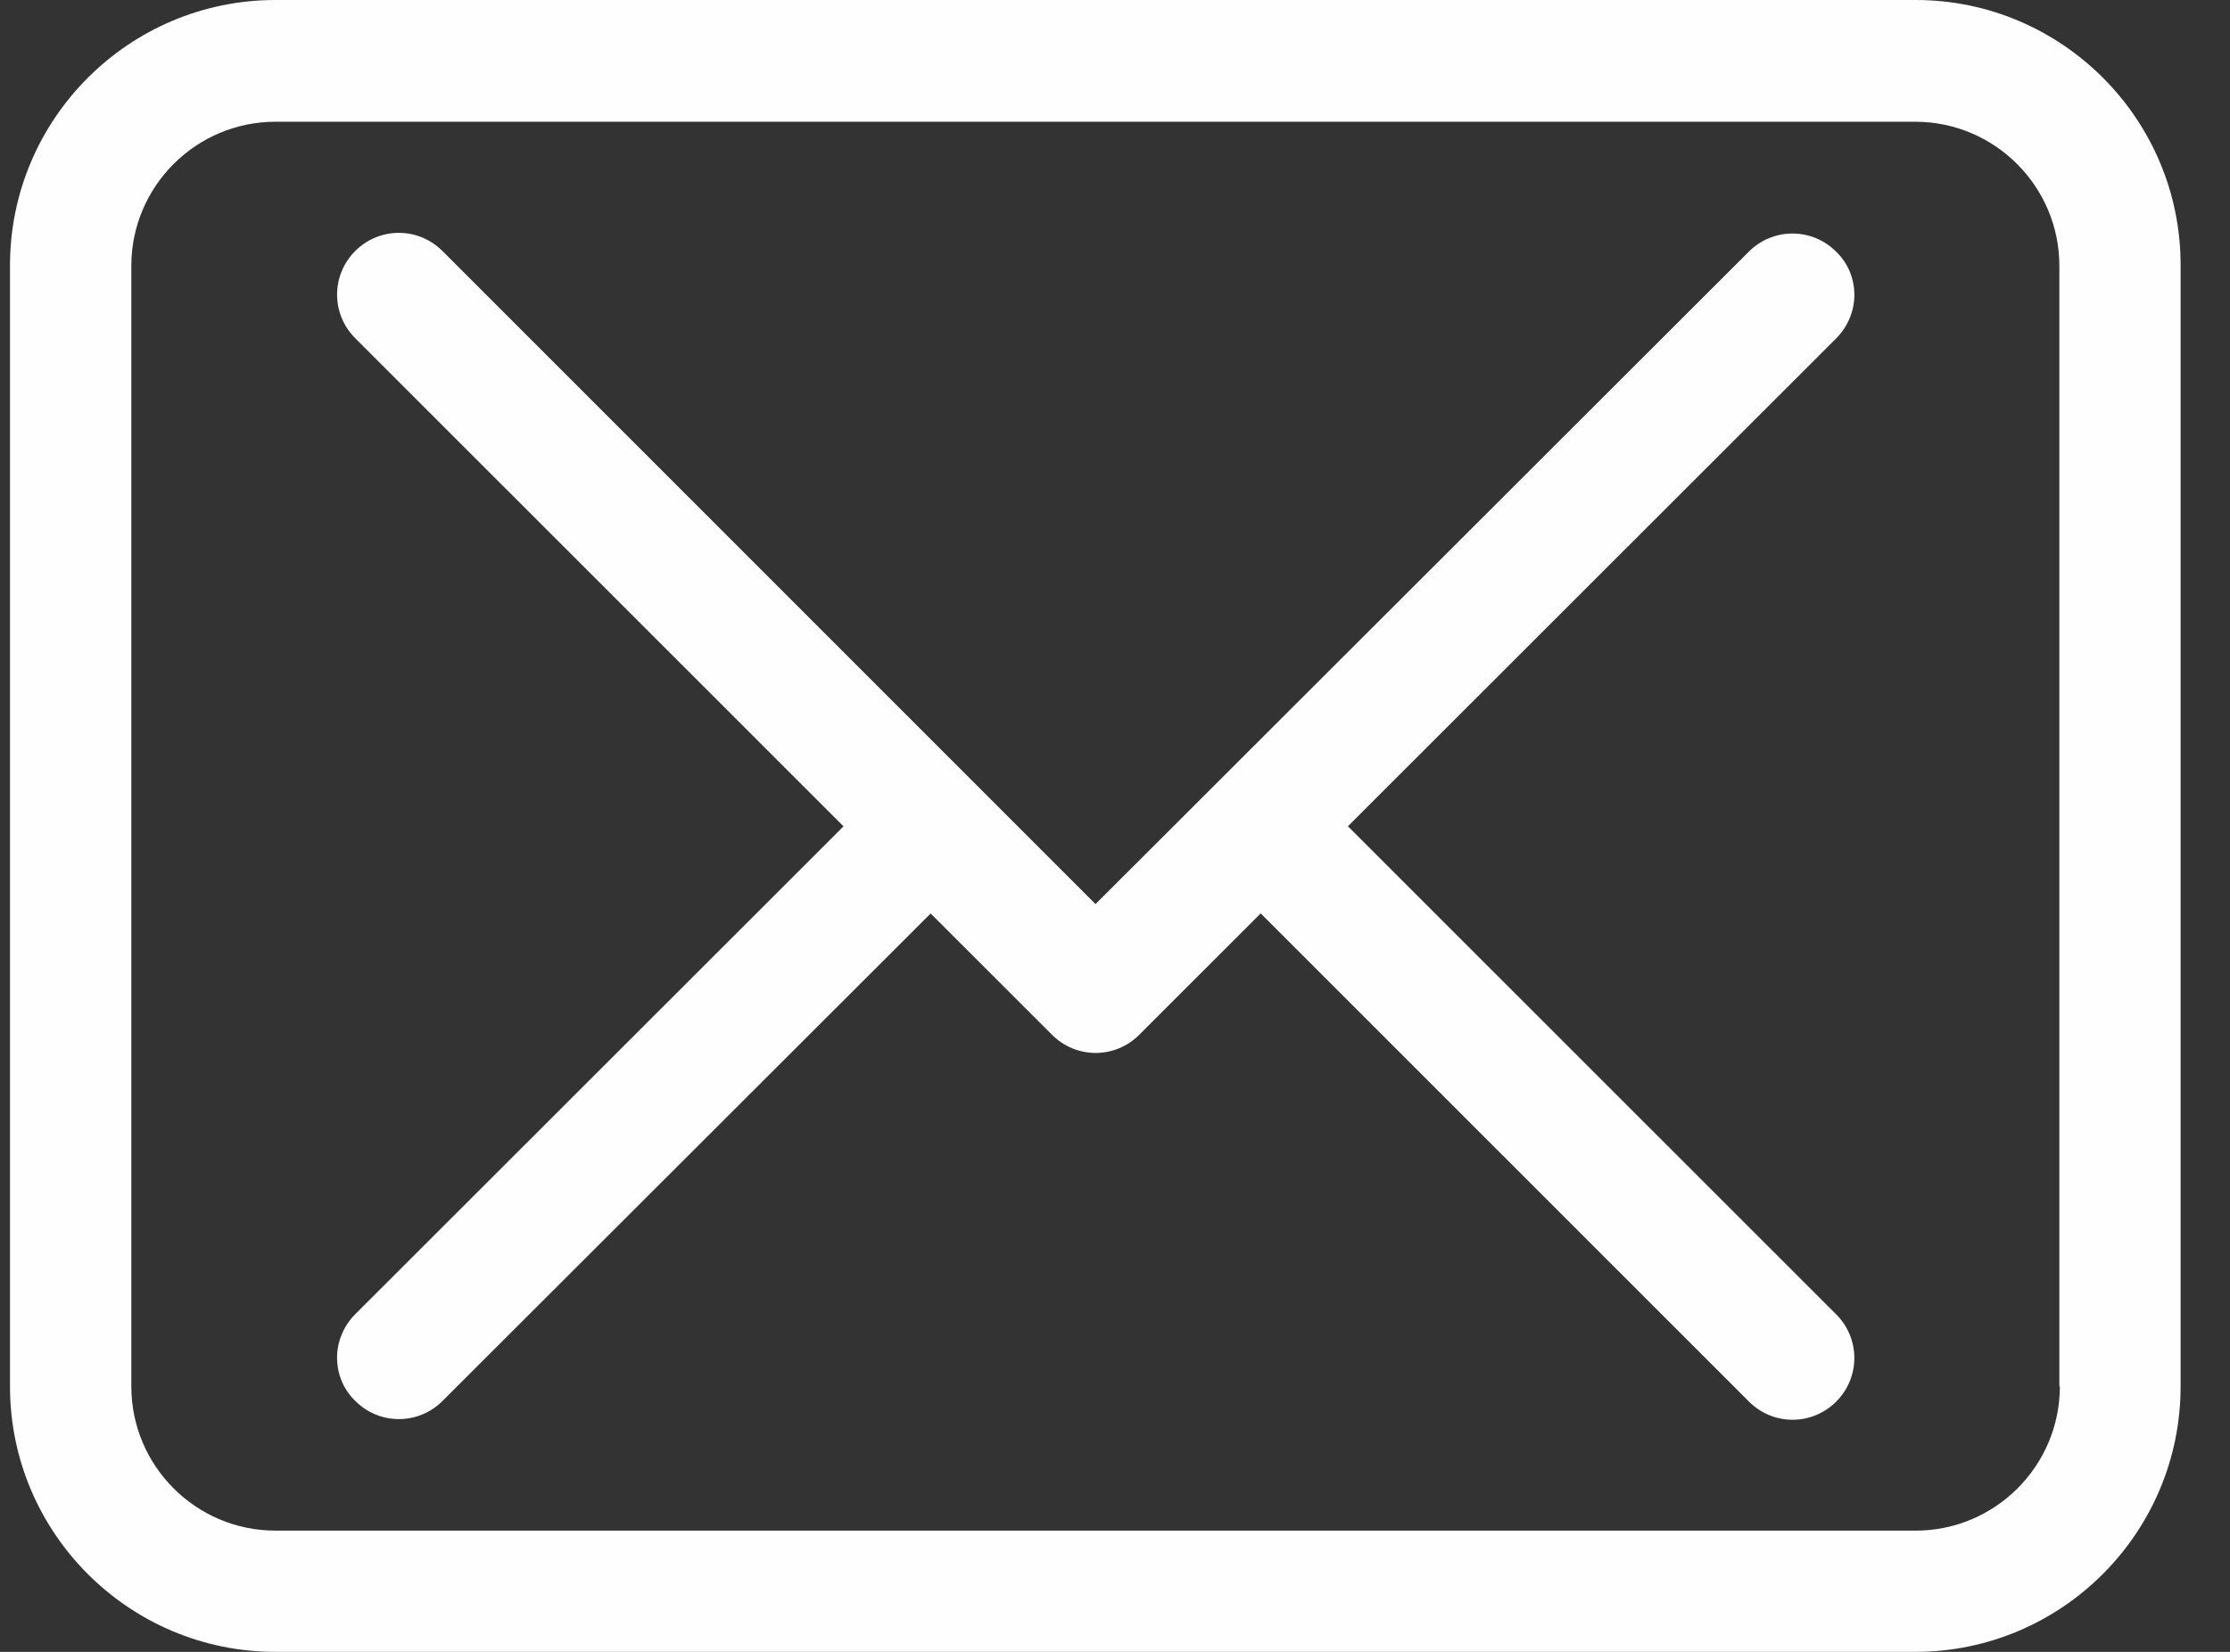
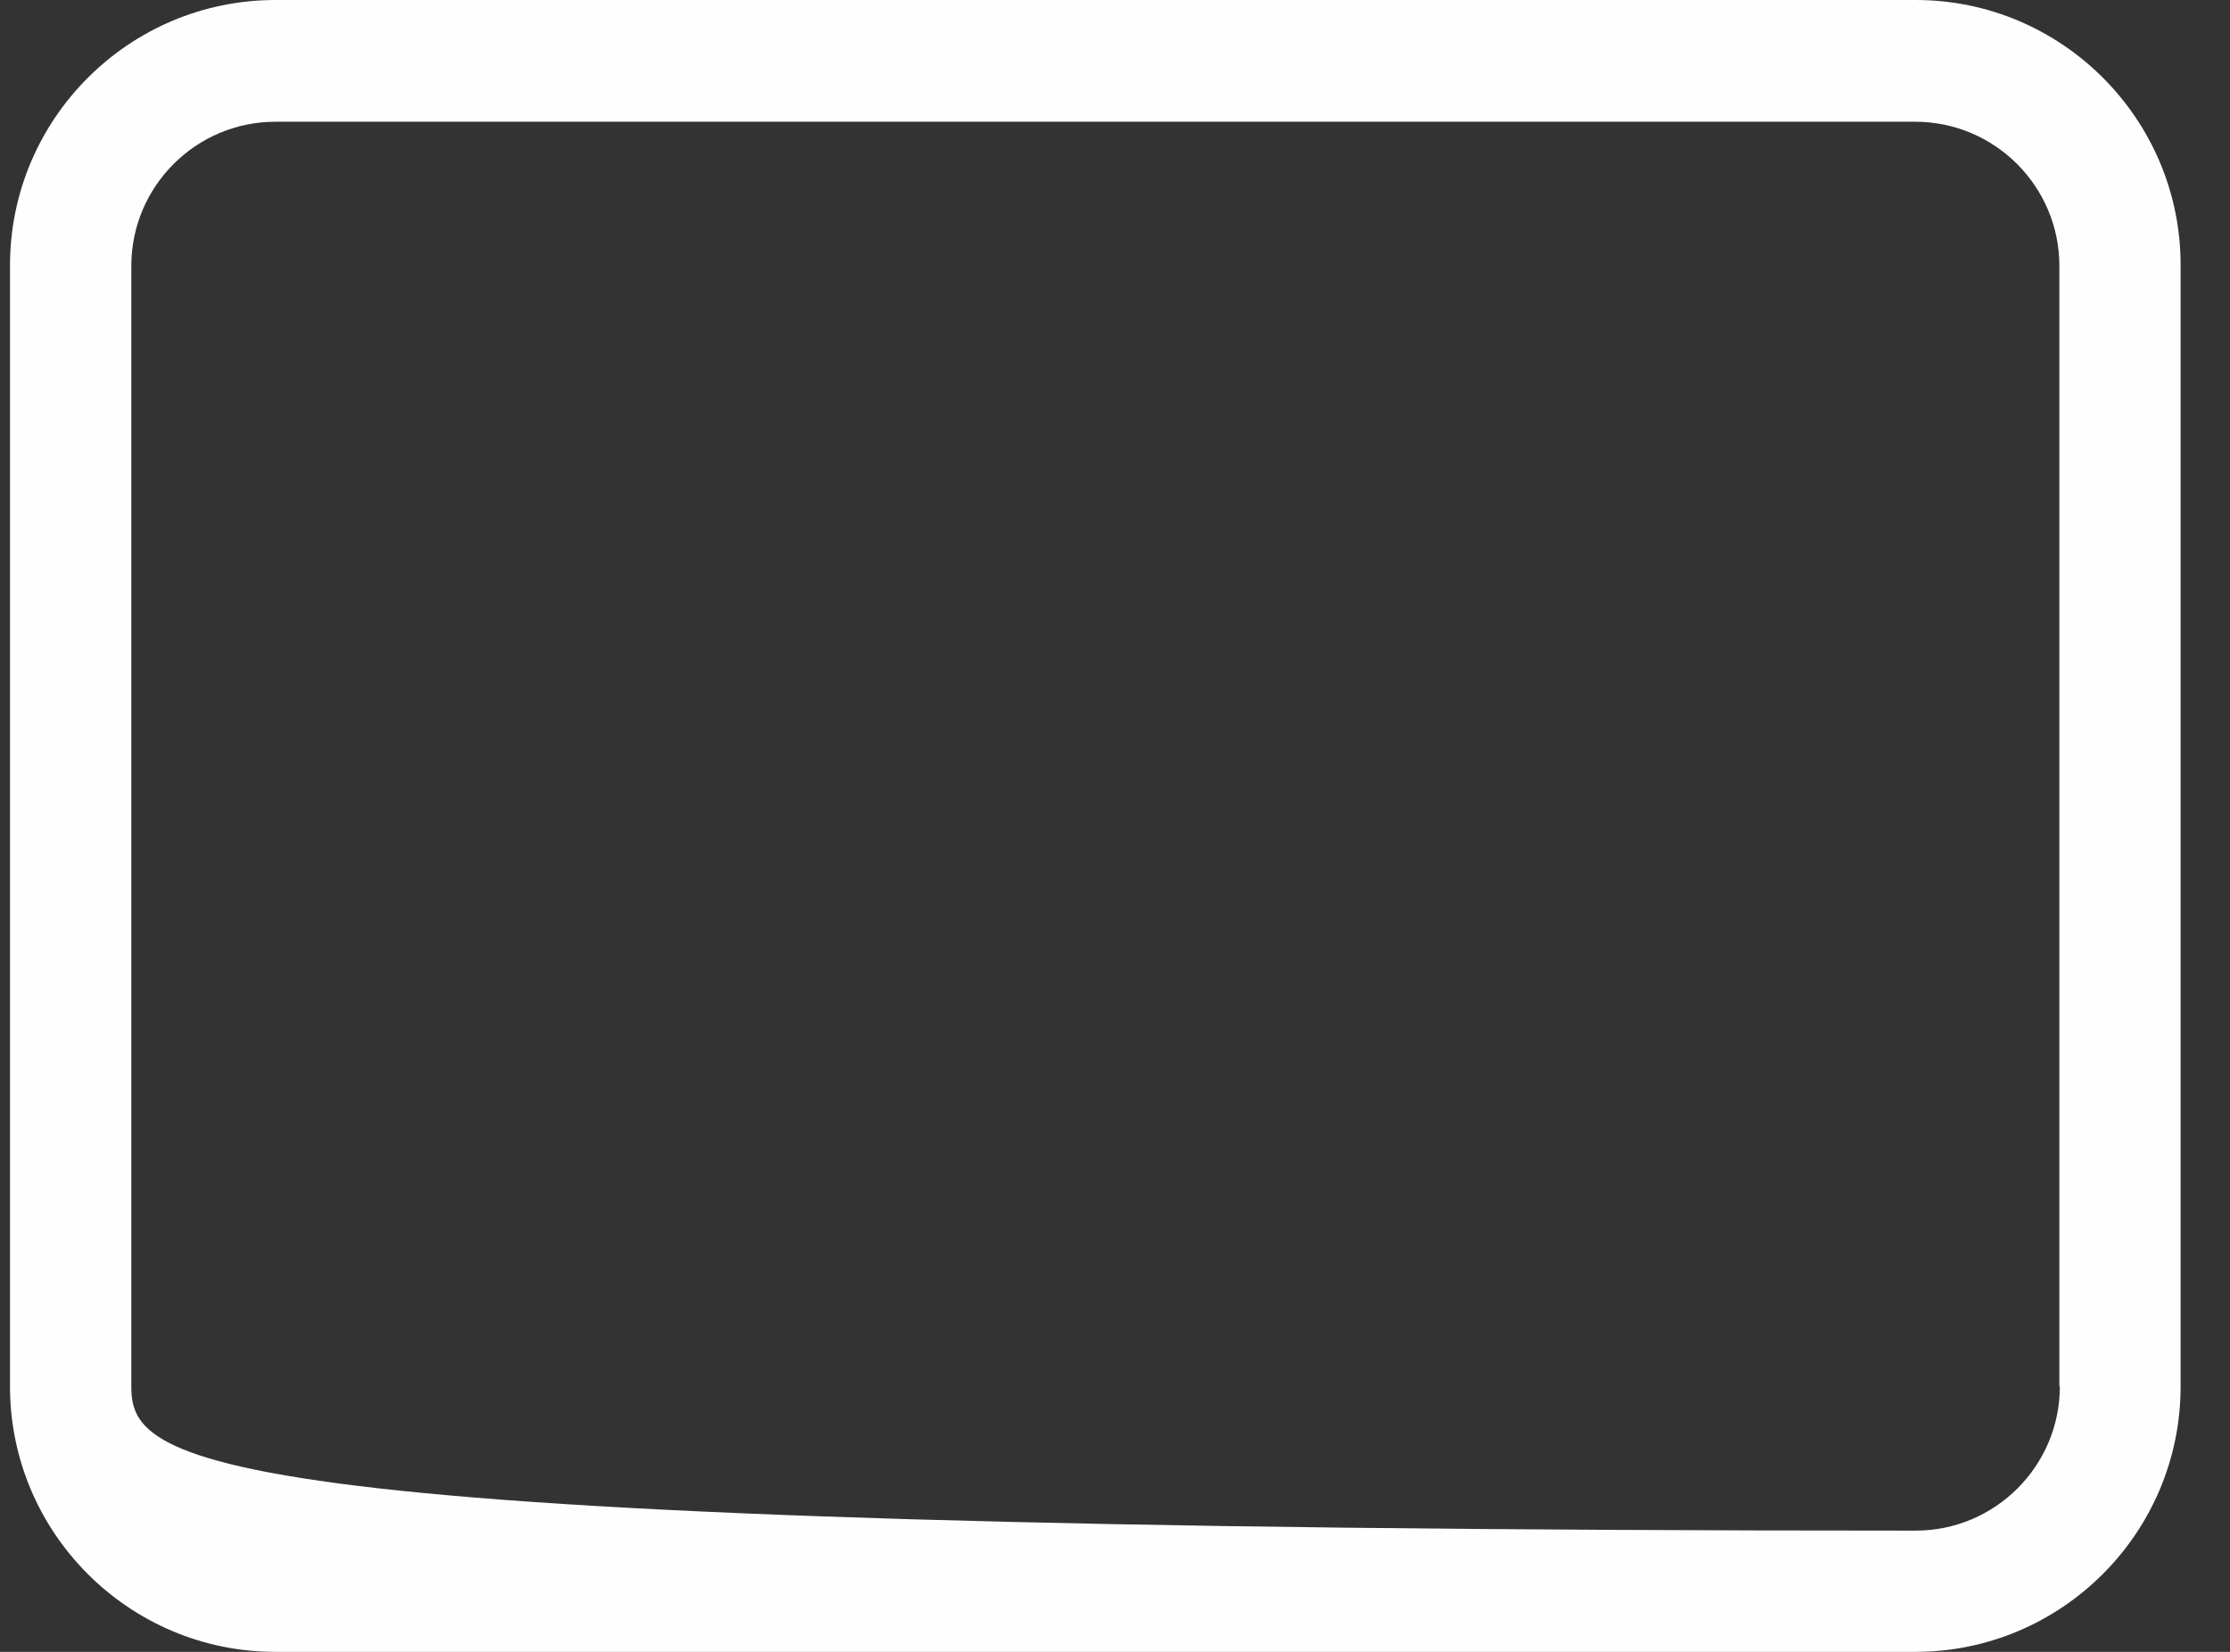
<svg xmlns="http://www.w3.org/2000/svg" width="27px" height="20px" viewBox="0 0 27 20" version="1.1">
  <rect x="0" y="0" width="27" height="20" fill="#333333" stroke="none" />
  <title>Envelope</title>
  <desc>Created with Sketch.</desc>
  <defs />
  <g id="Page-1" stroke="none" stroke-width="1" fill="none" fill-rule="evenodd">
    <g id="Envelope" fill="#FEFEFE">
-       <path d="M23.194,0 L3.335,0 C1.562,0 0.121,1.441 0.121,3.214 L0.121,16.786 C0.121,18.559 1.562,20 3.335,20 L23.189,20 C24.961,20 26.402,18.559 26.402,16.786 L26.402,3.219 C26.408,1.447 24.967,0 23.194,0 L23.194,0 Z M24.94,16.786 C24.94,17.749 24.157,18.532 23.194,18.532 L3.335,18.532 C2.373,18.532 1.59,17.749 1.59,16.786 L1.59,3.219 C1.59,2.257 2.373,1.474 3.335,1.474 L23.189,1.474 C24.151,1.474 24.934,2.257 24.934,3.219 L24.934,16.786 L24.94,16.786 Z" id="Fill-1" />
-       <path d="M16.32,10.004 L22.231,4.098 C22.375,3.954 22.452,3.76 22.452,3.573 C22.452,3.379 22.38,3.191 22.231,3.047 C21.938,2.754 21.468,2.754 21.174,3.047 L15.264,8.949 L14.209,10.003 L13.264,10.946 L12.324,10.006 L11.268,8.95 L5.357,3.039 C5.064,2.746 4.594,2.746 4.301,3.039 C4.008,3.332 4.008,3.802 4.301,4.095 L10.213,10.005 L4.302,15.911 C4.158,16.055 4.081,16.248 4.081,16.436 C4.081,16.63 4.153,16.818 4.302,16.962 C4.595,17.255 5.065,17.255 5.358,16.962 L11.268,11.06 L12.737,12.528 C13.03,12.822 13.501,12.822 13.794,12.528 L15.264,11.059 L21.176,16.97 C21.469,17.263 21.939,17.263 22.232,16.97 C22.525,16.677 22.525,16.207 22.232,15.914 L16.32,10.004 Z" id="Fill-4" />
+       <path d="M23.194,0 L3.335,0 C1.562,0 0.121,1.441 0.121,3.214 L0.121,16.786 C0.121,18.559 1.562,20 3.335,20 L23.189,20 C24.961,20 26.402,18.559 26.402,16.786 L26.402,3.219 C26.408,1.447 24.967,0 23.194,0 L23.194,0 Z M24.94,16.786 C24.94,17.749 24.157,18.532 23.194,18.532 C2.373,18.532 1.59,17.749 1.59,16.786 L1.59,3.219 C1.59,2.257 2.373,1.474 3.335,1.474 L23.189,1.474 C24.151,1.474 24.934,2.257 24.934,3.219 L24.934,16.786 L24.94,16.786 Z" id="Fill-1" />
    </g>
  </g>
</svg>